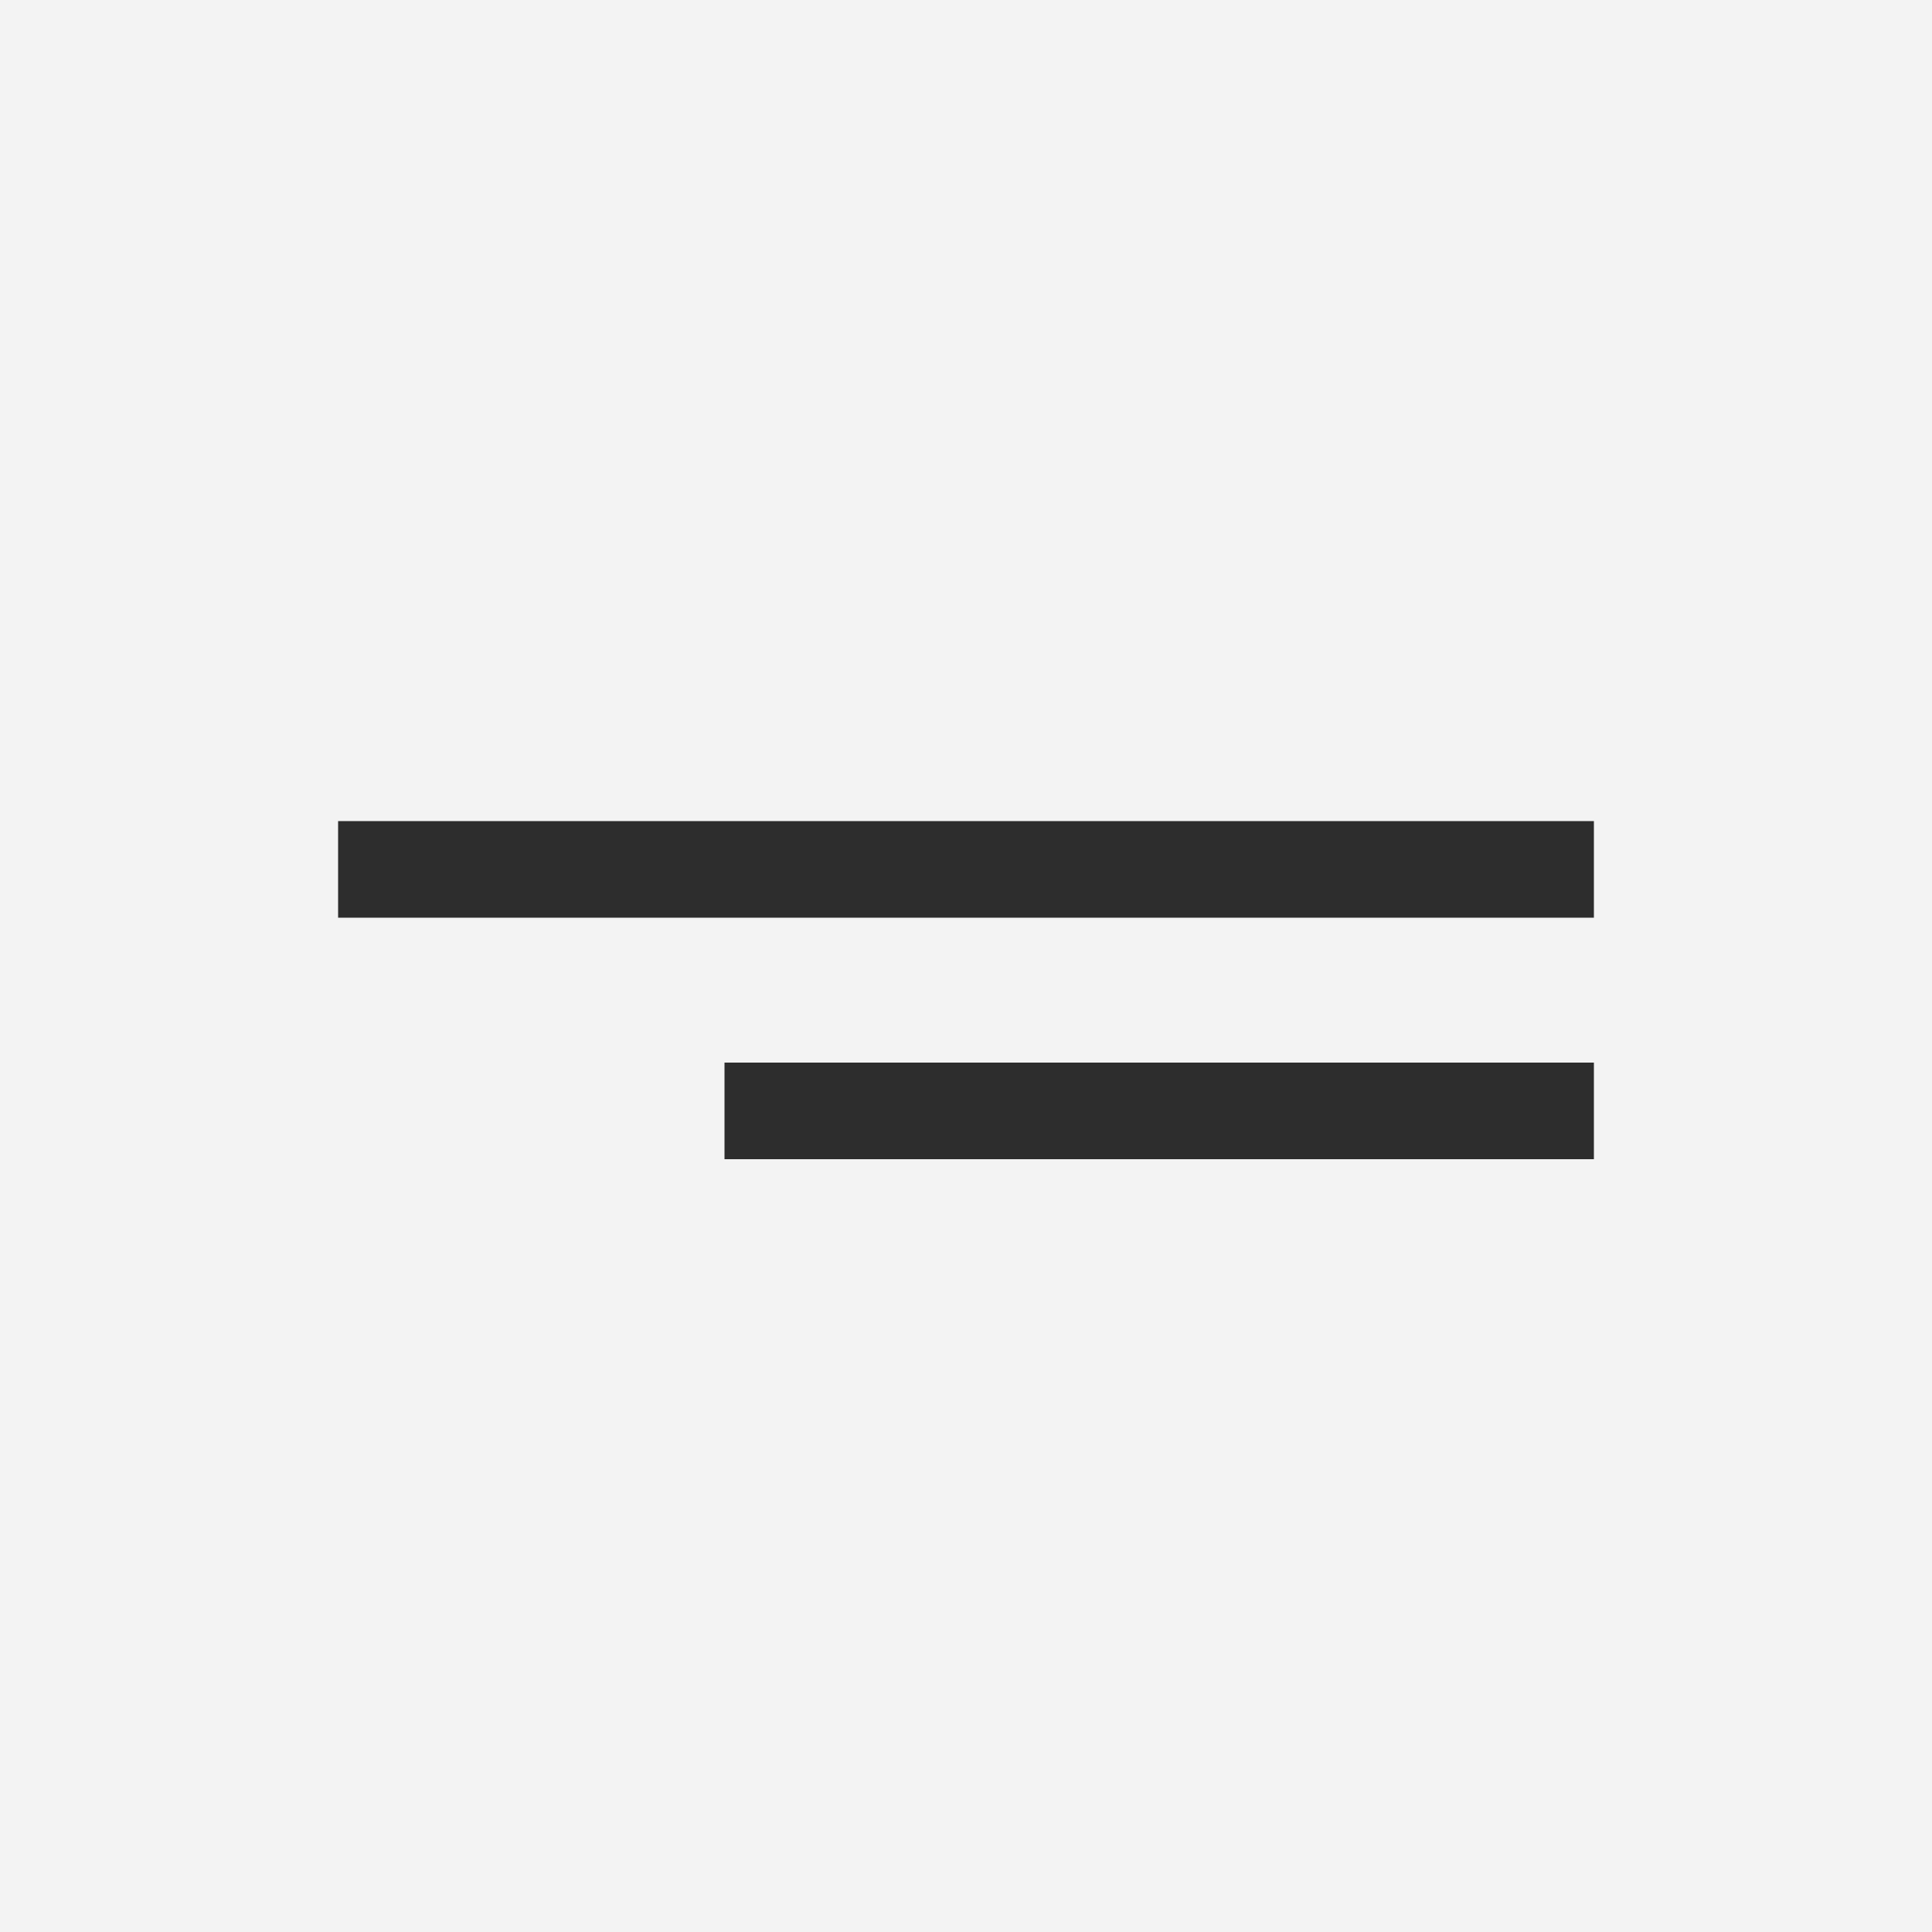
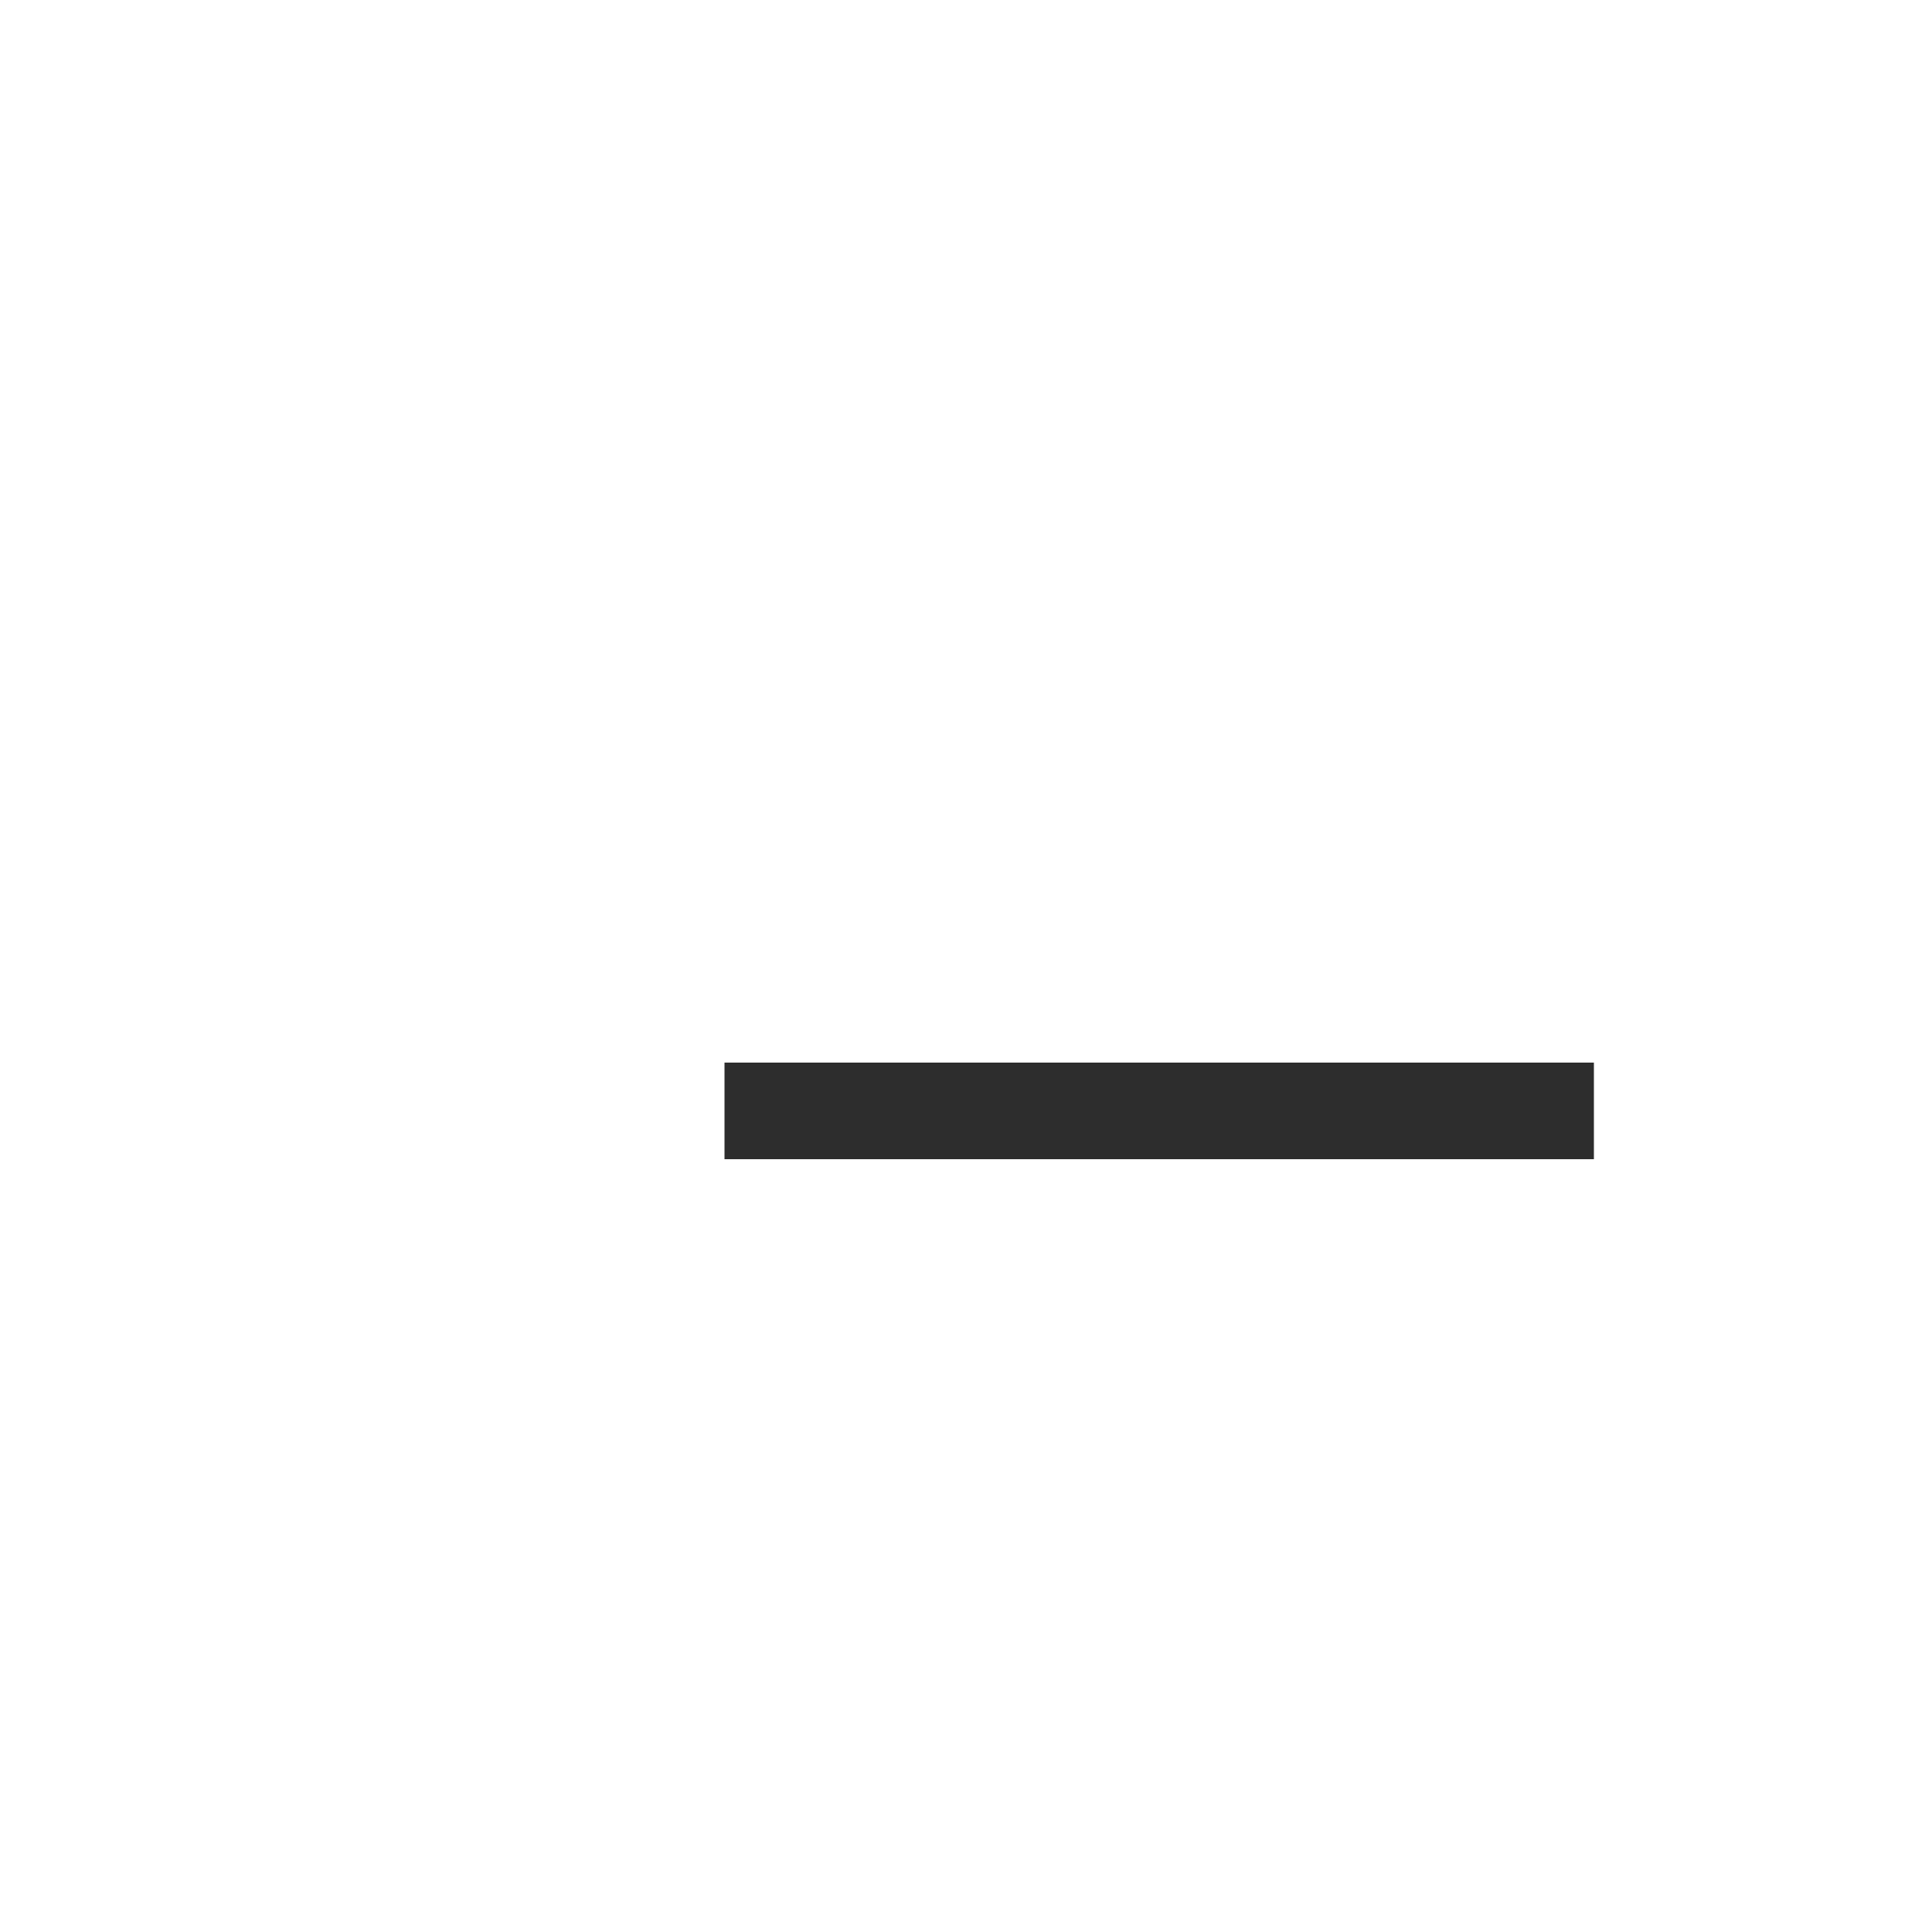
<svg xmlns="http://www.w3.org/2000/svg" width="40" height="40" viewBox="0 0 40 40" fill="none">
-   <rect width="40" height="40" fill="#F3F3F3" />
-   <rect x="7" y="17" width="26" height="2" fill="#2D2D2D" />
  <rect x="15" y="22" width="18" height="2" fill="#2D2D2D" />
</svg>